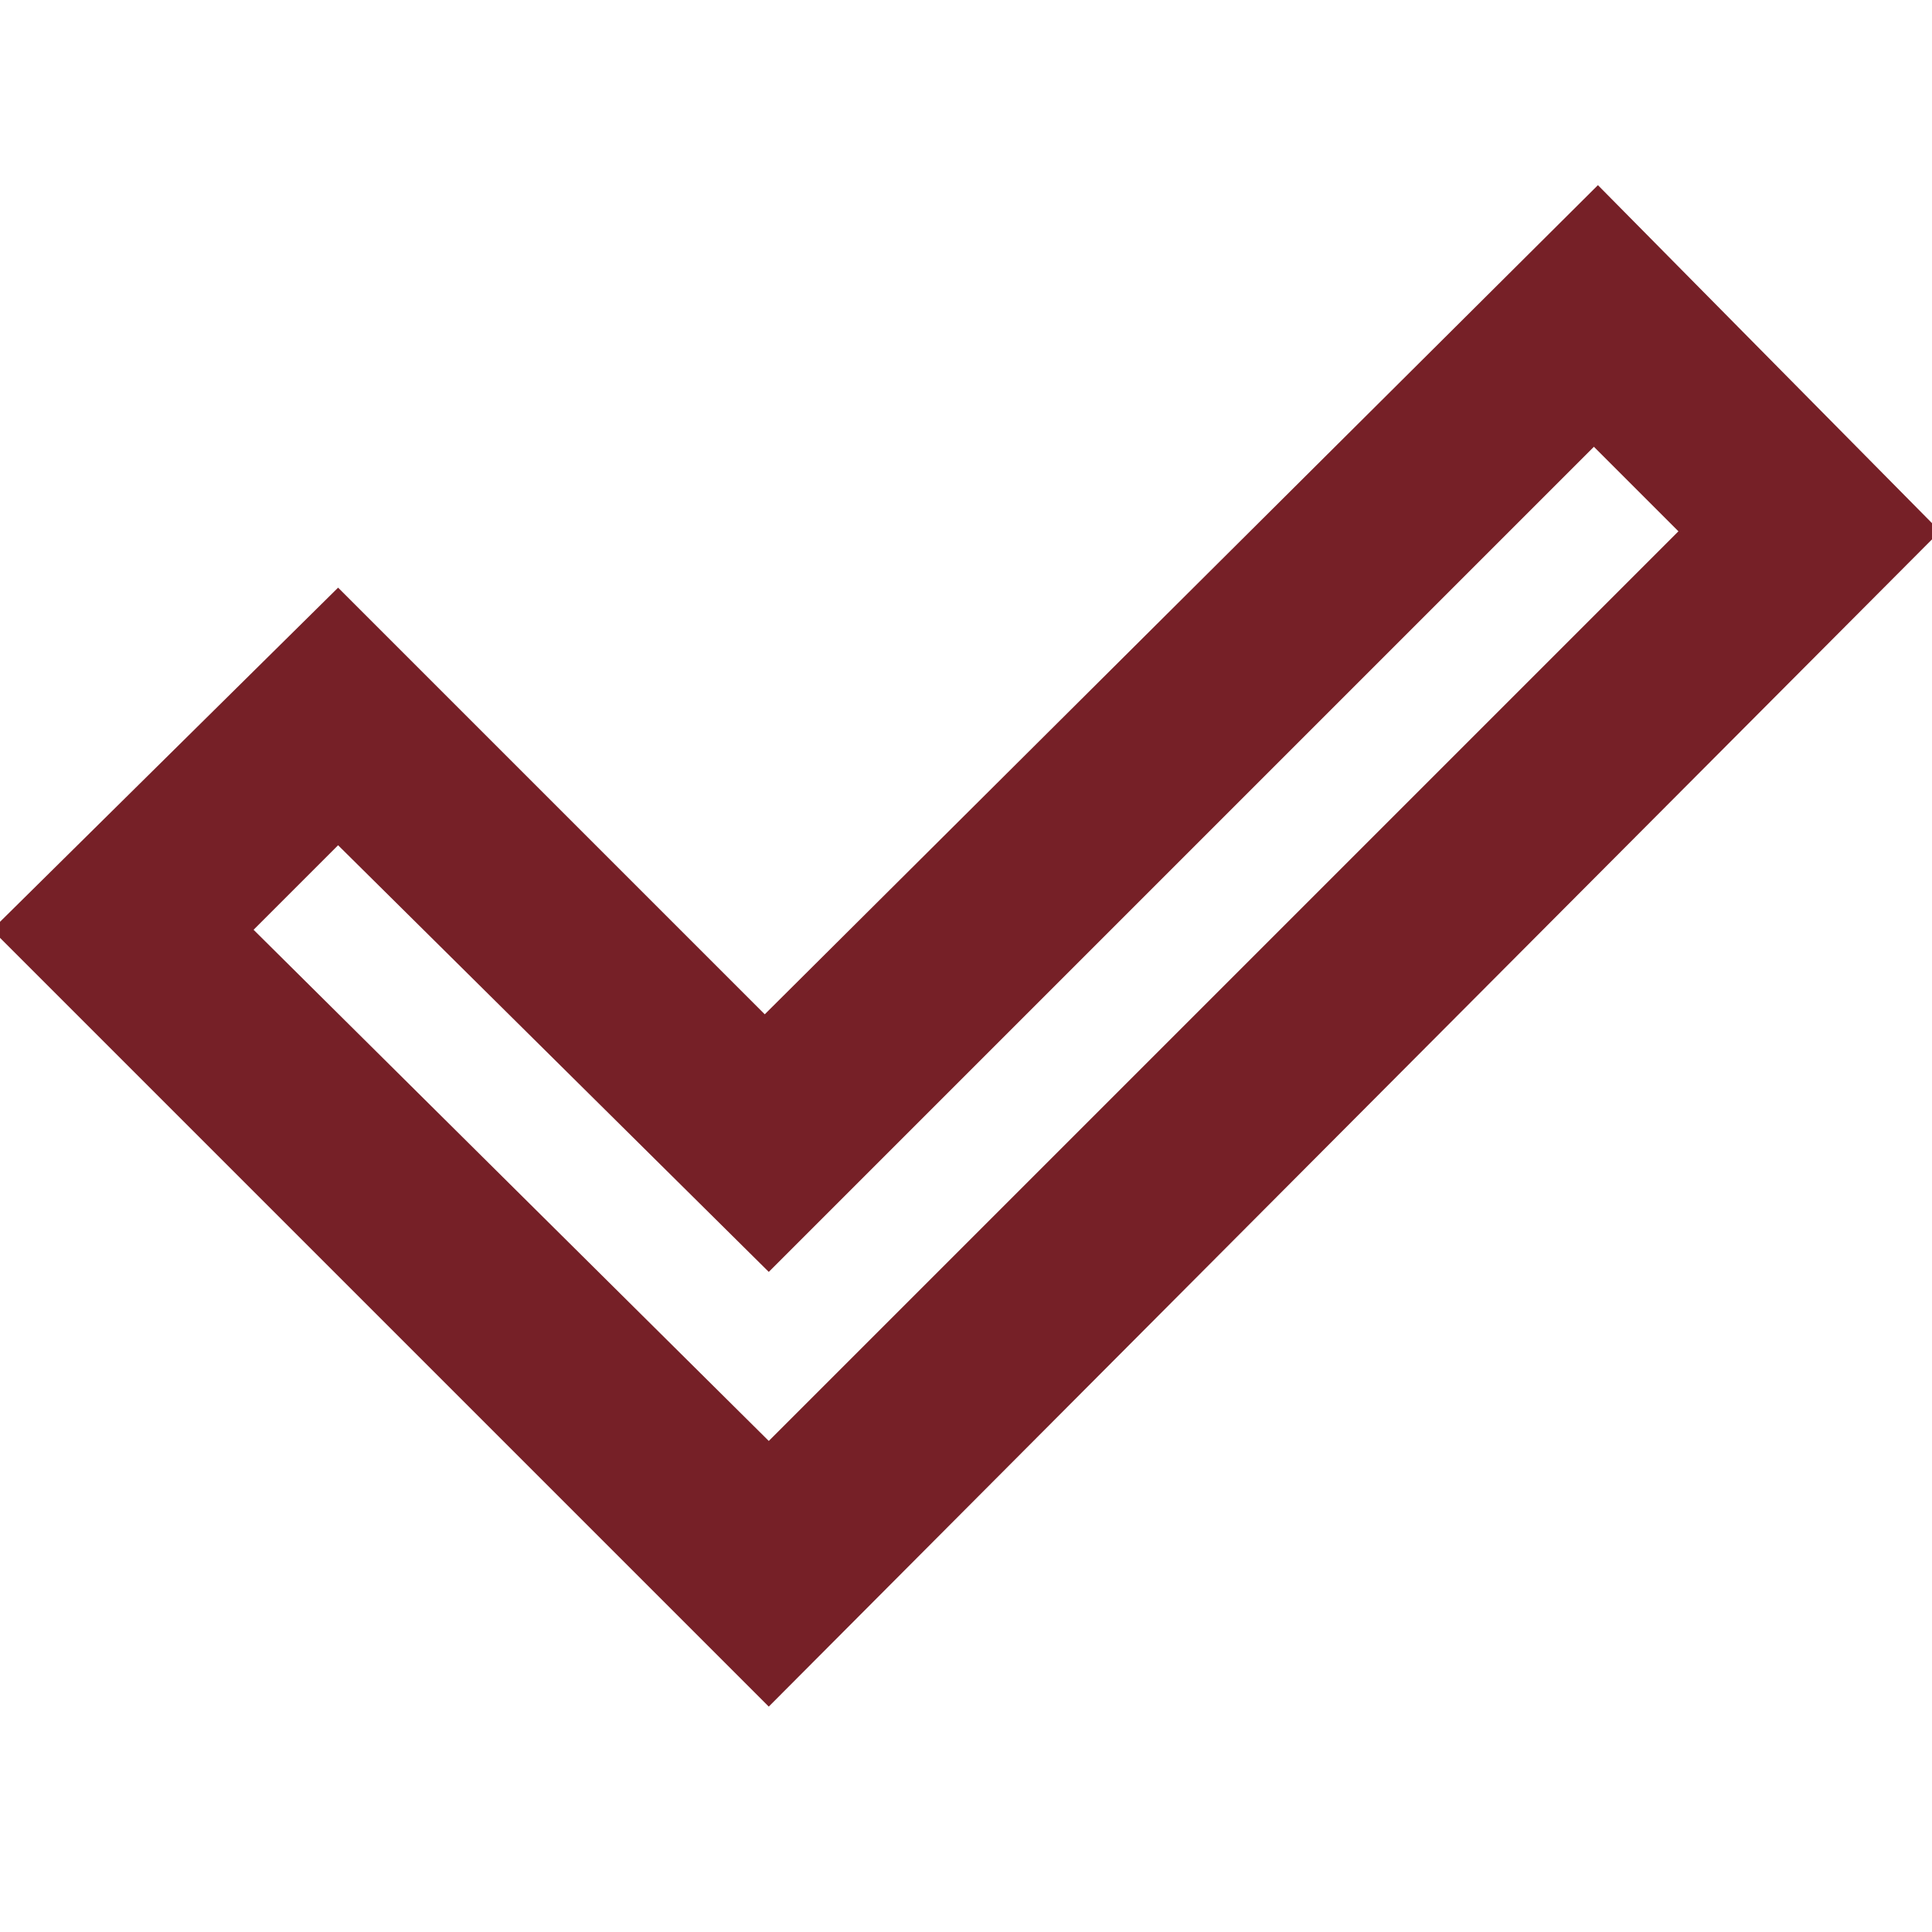
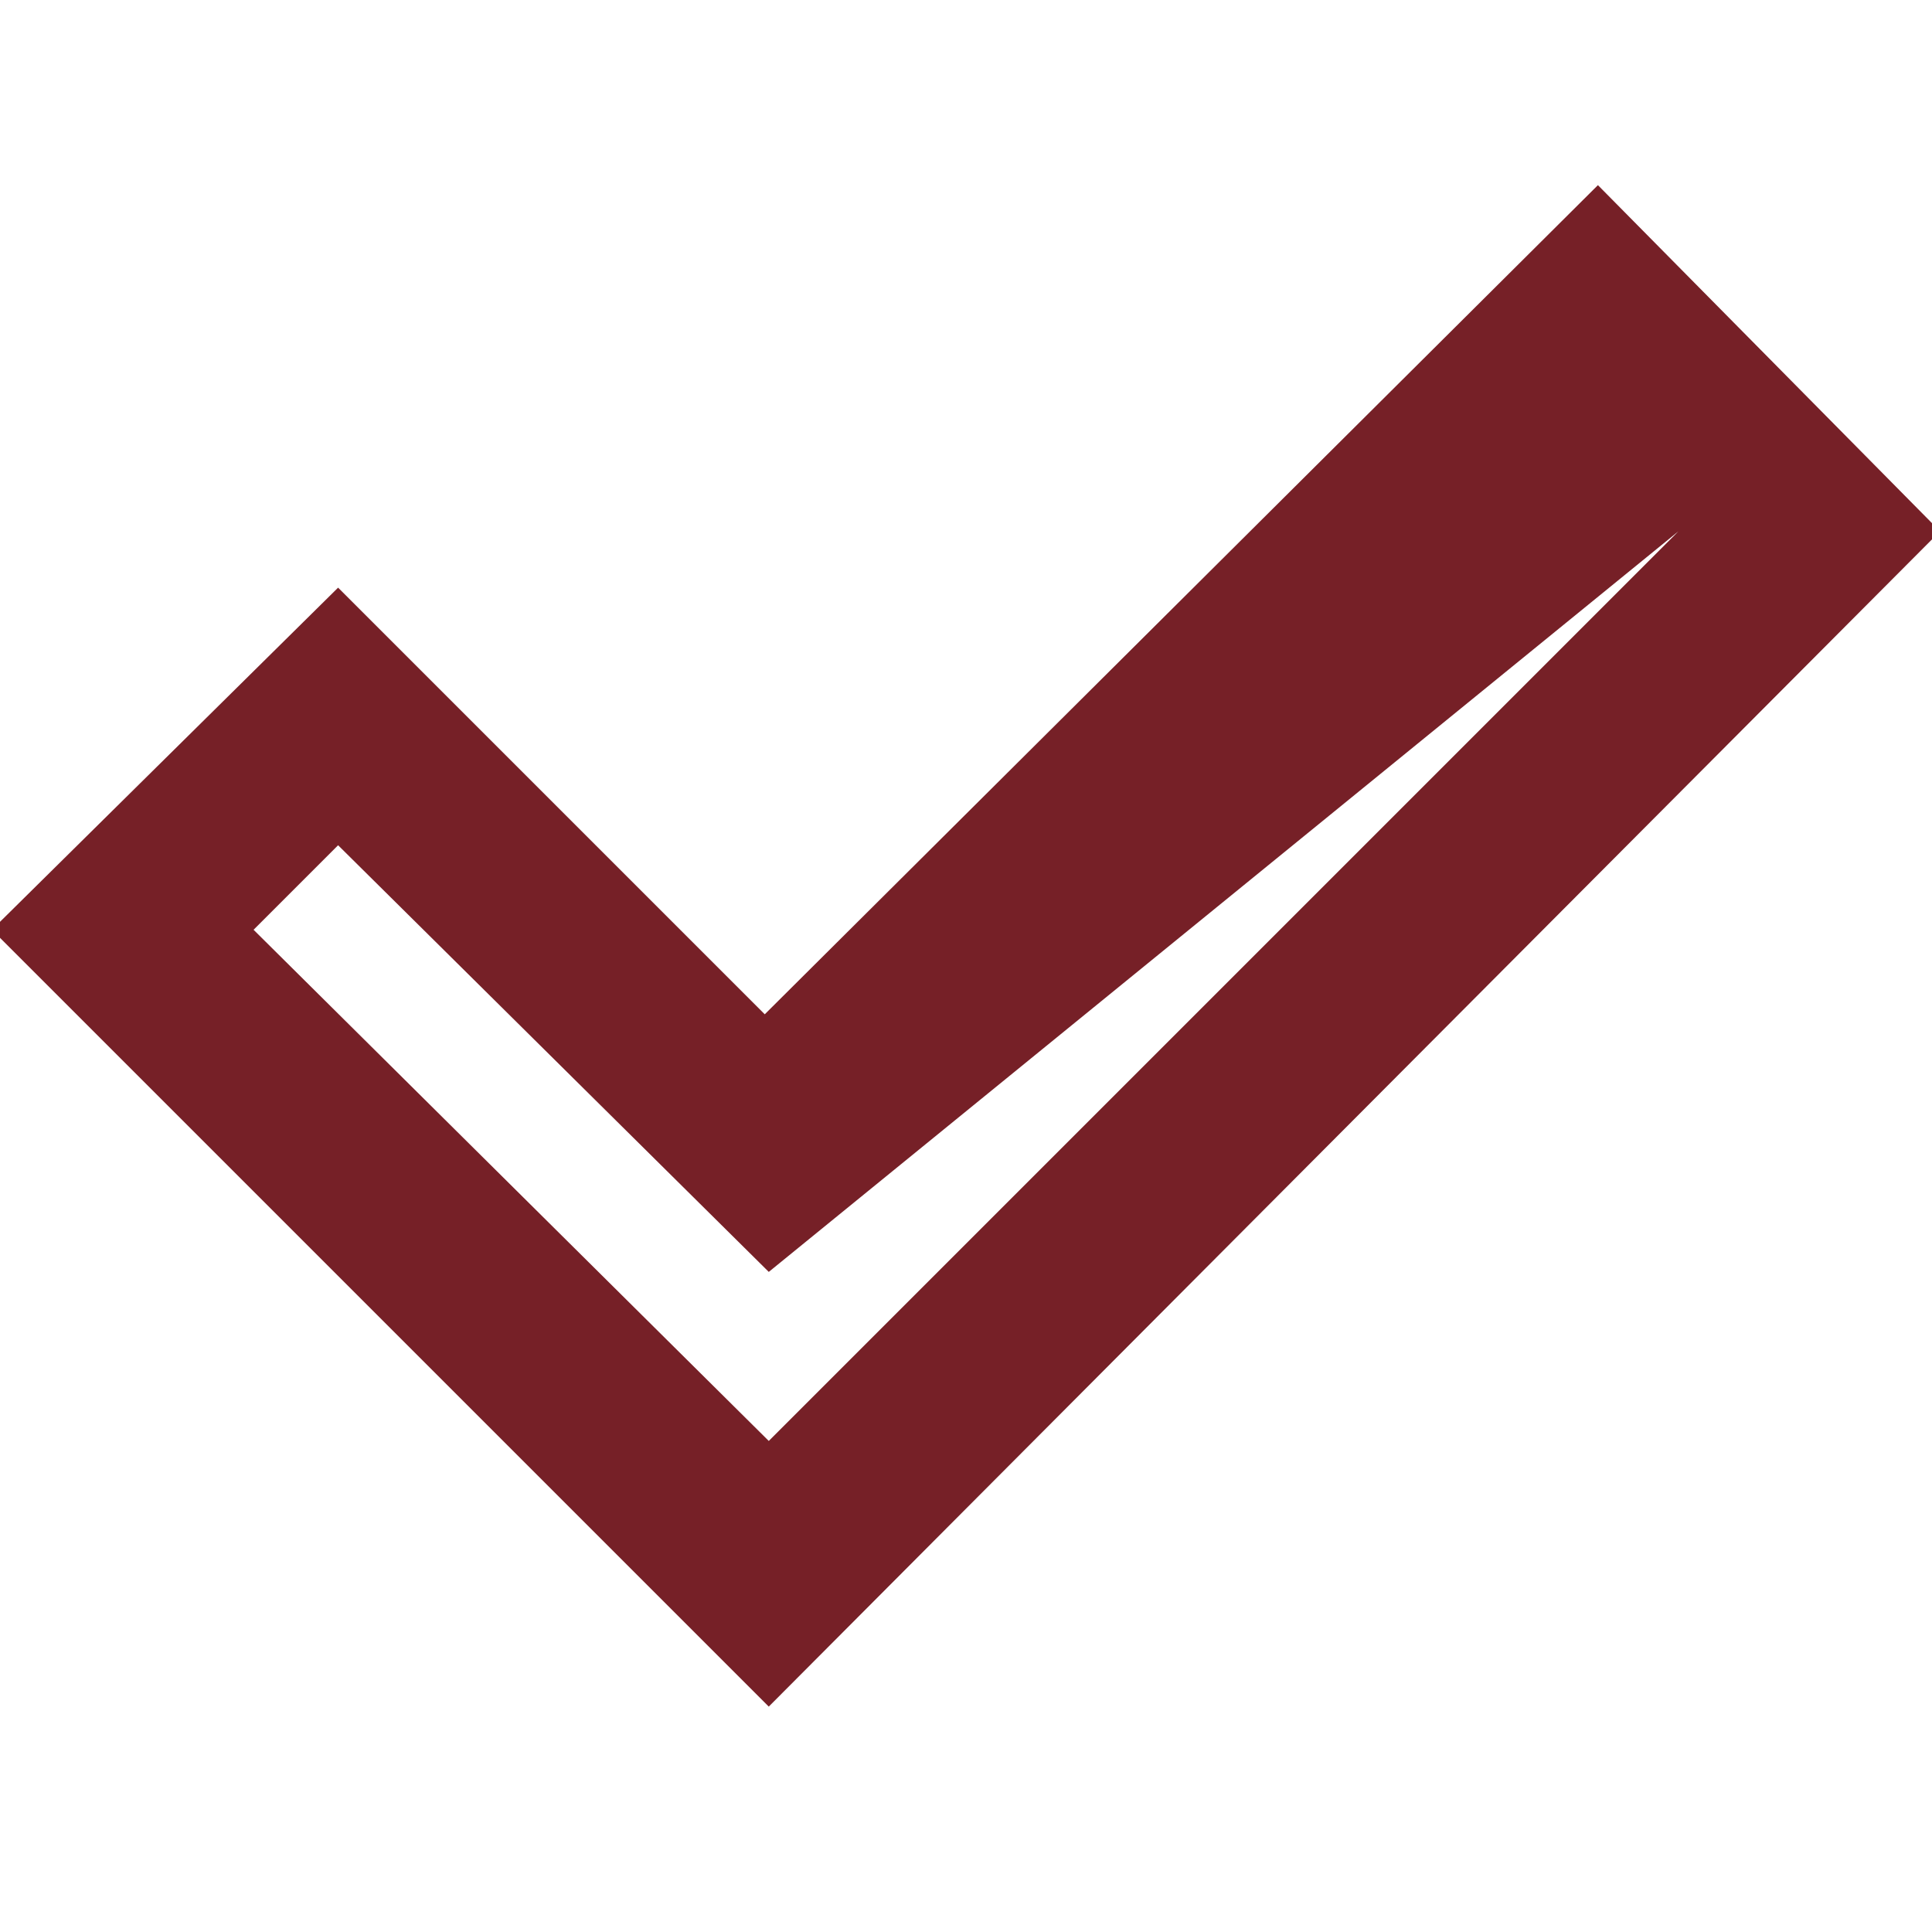
<svg xmlns="http://www.w3.org/2000/svg" version="1.1" id="Layer_1" x="0px" y="0px" viewBox="0 0 48 48" style="enable-background:new 0 0 48 48;" xml:space="preserve">
  <style type="text/css">
	.st0{fill:#762027;}
</style>
-   <path class="st0" d="M19.1,35.8l22.6-22.6l-2.1-2.1L19.1,31.6L8.4,21l-2.1,2.1L19.1,35.8z M19.1,42.4L-0.2,23.1l8.6-8.5l10.6,10.6  L39.7,4.6l8.5,8.6L19.1,42.4z" />
+   <path class="st0" d="M19.1,35.8l22.6-22.6L19.1,31.6L8.4,21l-2.1,2.1L19.1,35.8z M19.1,42.4L-0.2,23.1l8.6-8.5l10.6,10.6  L39.7,4.6l8.5,8.6L19.1,42.4z" />
</svg>